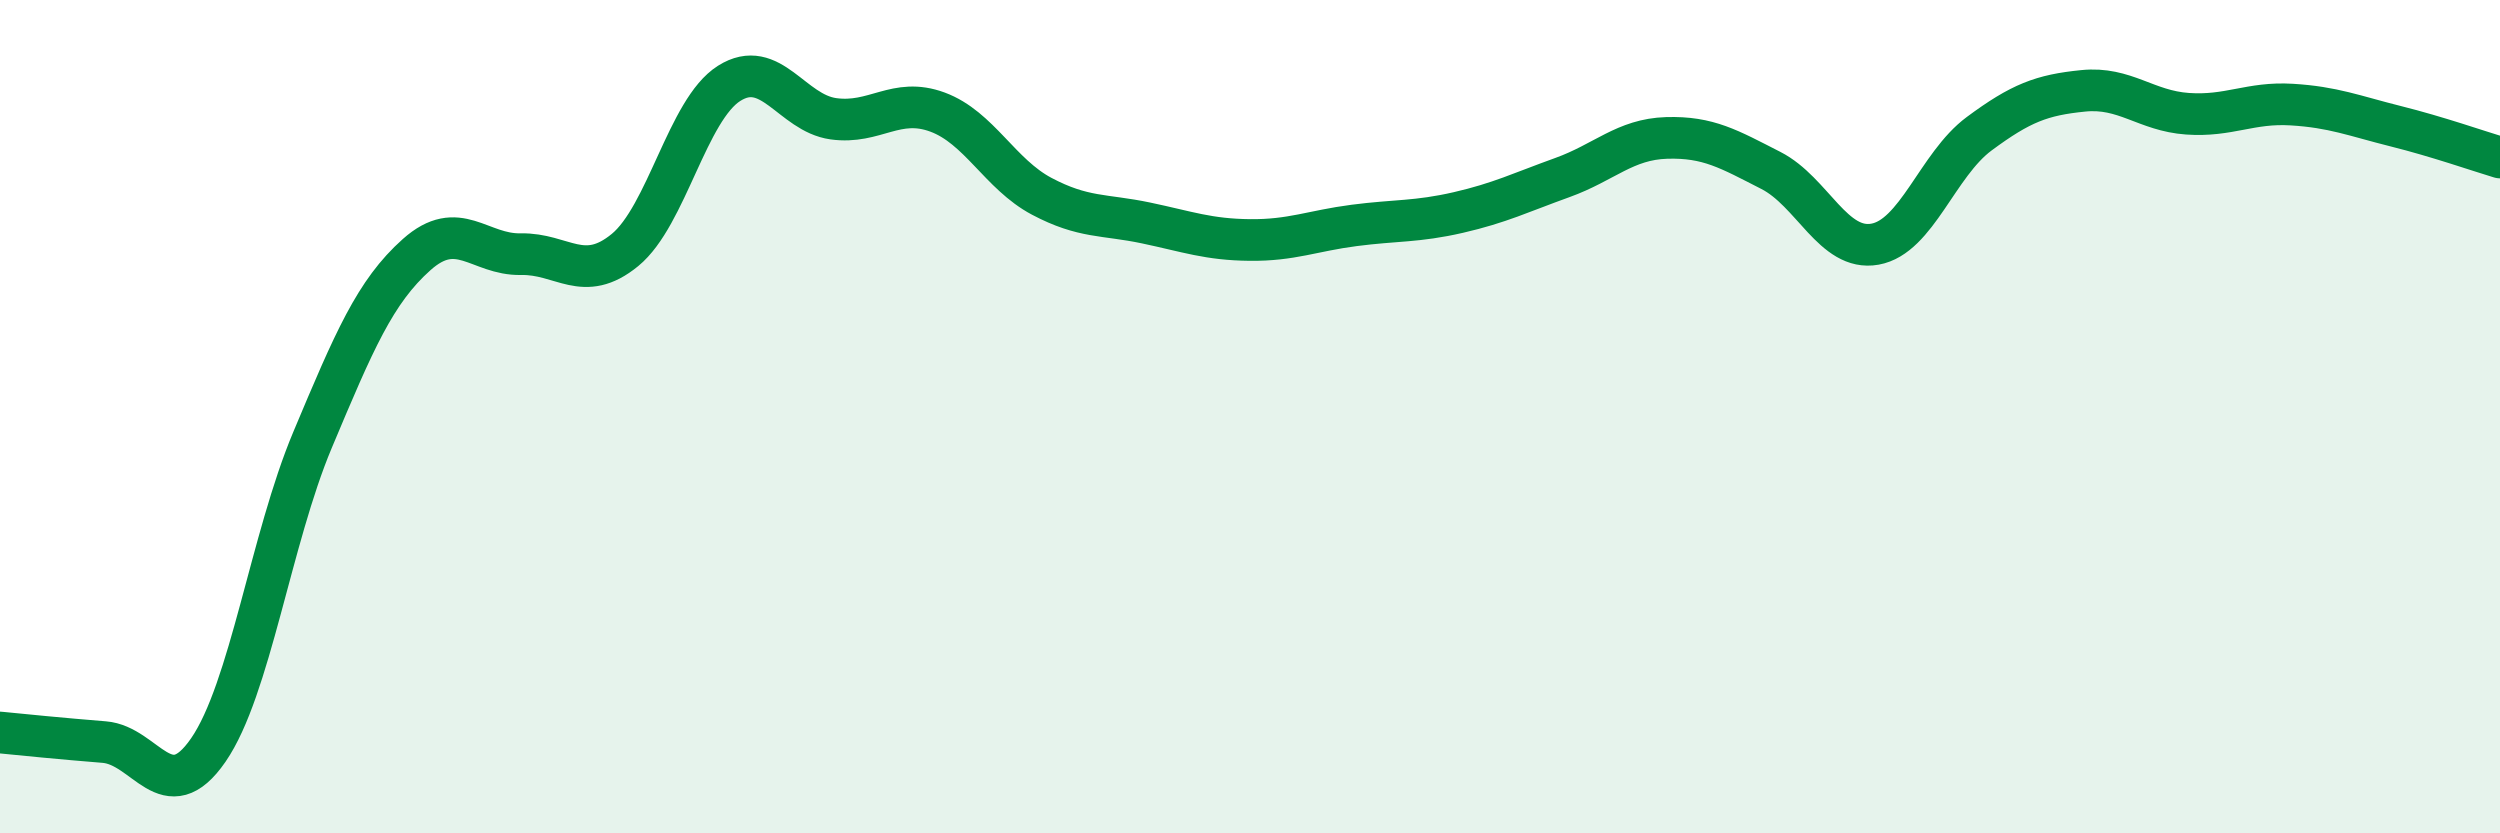
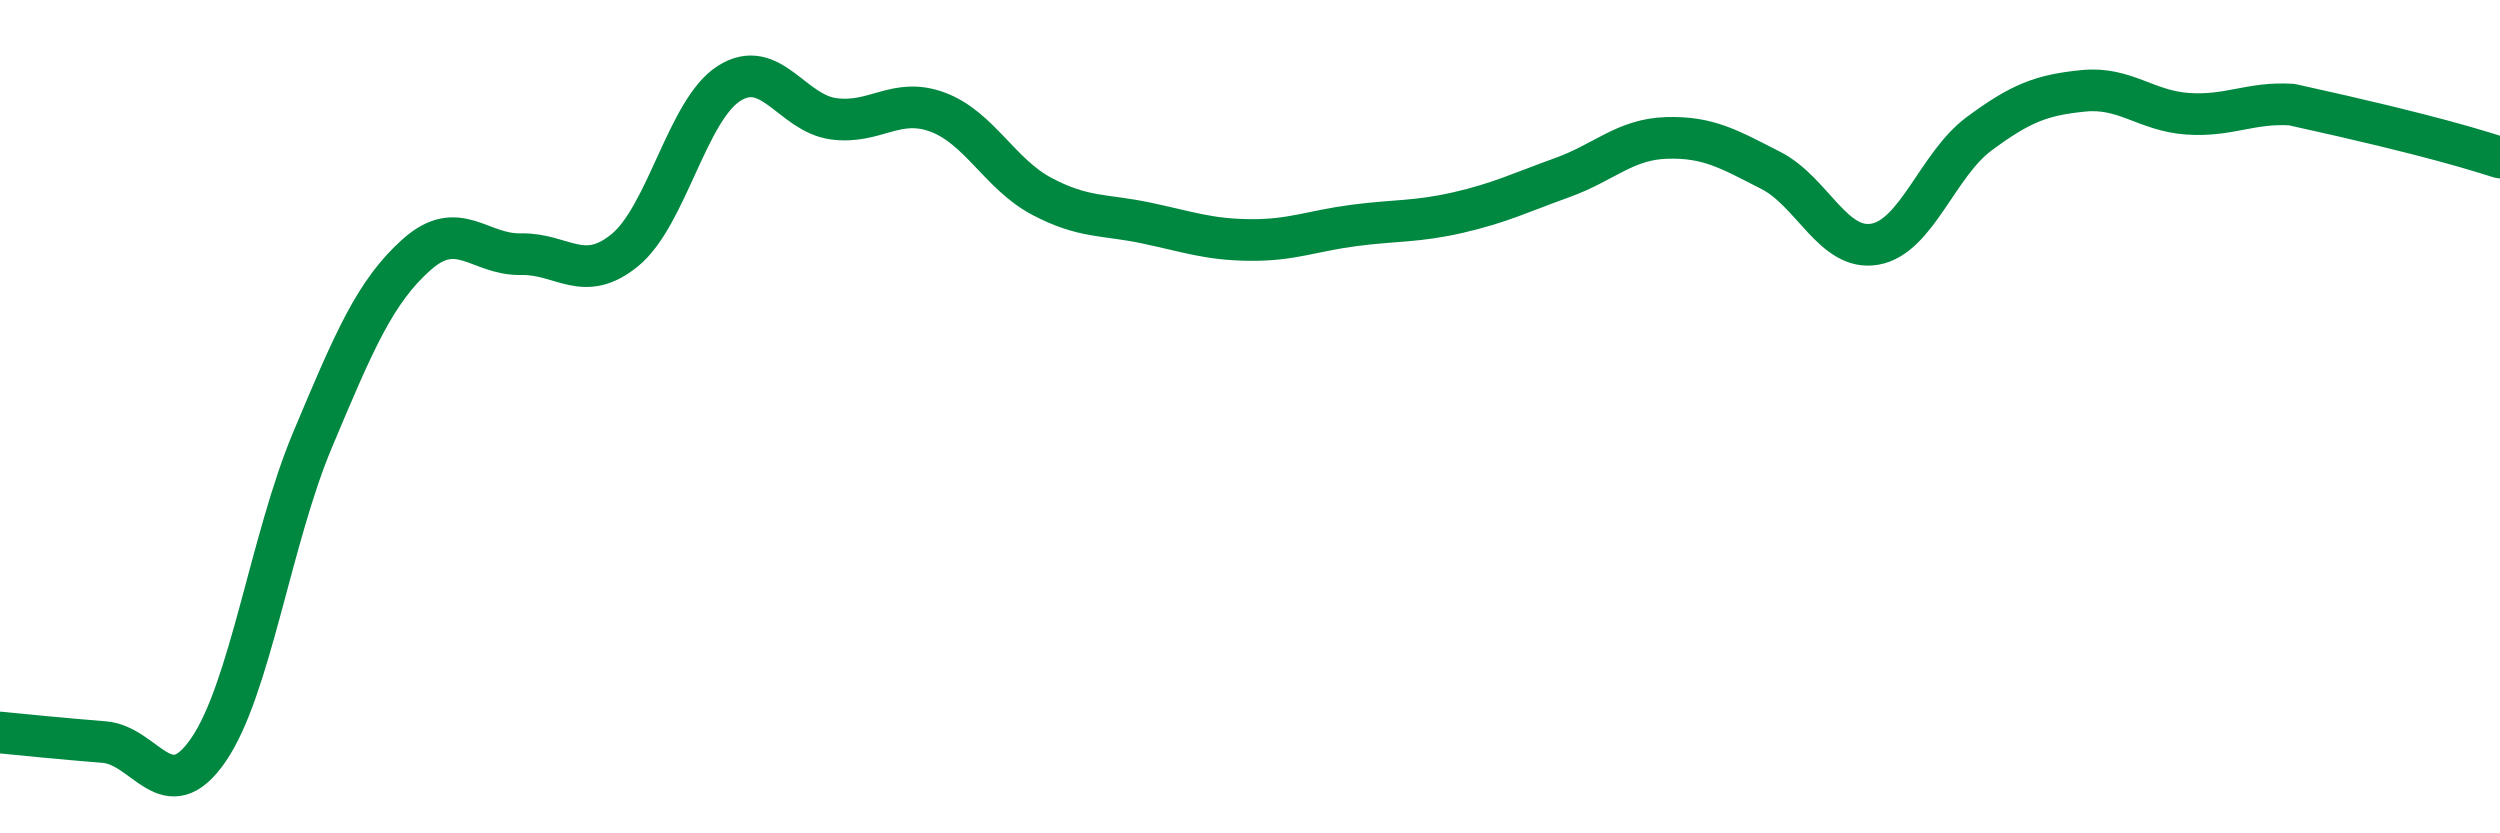
<svg xmlns="http://www.w3.org/2000/svg" width="60" height="20" viewBox="0 0 60 20">
-   <path d="M 0,17.58 C 0.5,17.63 1.5,17.73 2.5,17.81 C 3.5,17.89 4,19.45 5,18 C 6,16.55 6.5,12.94 7.5,10.56 C 8.5,8.18 9,7 10,6.11 C 11,5.22 11.5,6.12 12.5,6.1 C 13.5,6.08 14,6.82 15,6 C 16,5.18 16.5,2.63 17.5,2 C 18.5,1.37 19,2.71 20,2.85 C 21,2.99 21.5,2.32 22.5,2.69 C 23.5,3.06 24,4.18 25,4.71 C 26,5.24 26.5,5.14 27.5,5.35 C 28.5,5.56 29,5.75 30,5.76 C 31,5.77 31.5,5.54 32.5,5.41 C 33.5,5.28 34,5.33 35,5.1 C 36,4.87 36.5,4.62 37.5,4.26 C 38.5,3.9 39,3.34 40,3.31 C 41,3.28 41.5,3.58 42.5,4.09 C 43.5,4.6 44,6.04 45,5.86 C 46,5.68 46.5,3.95 47.5,3.21 C 48.5,2.47 49,2.28 50,2.18 C 51,2.08 51.5,2.66 52.5,2.73 C 53.5,2.8 54,2.45 55,2.51 C 56,2.57 56.5,2.78 57.5,3.03 C 58.5,3.28 59.5,3.63 60,3.78L60 20L0 20Z" fill="#008740" opacity="0.1" stroke-linecap="round" stroke-linejoin="round" />
-   <path d="M 0,17.58 C 0.5,17.63 1.5,17.73 2.5,17.81 C 3.5,17.89 4,19.45 5,18 C 6,16.55 6.5,12.94 7.5,10.56 C 8.5,8.18 9,7 10,6.11 C 11,5.22 11.5,6.12 12.5,6.1 C 13.5,6.08 14,6.82 15,6 C 16,5.18 16.5,2.63 17.5,2 C 18.5,1.37 19,2.71 20,2.85 C 21,2.99 21.5,2.32 22.5,2.69 C 23.5,3.06 24,4.18 25,4.71 C 26,5.24 26.5,5.14 27.5,5.35 C 28.5,5.56 29,5.75 30,5.76 C 31,5.77 31.5,5.54 32.5,5.41 C 33.5,5.28 34,5.33 35,5.1 C 36,4.87 36.5,4.62 37.5,4.26 C 38.5,3.9 39,3.34 40,3.31 C 41,3.28 41.5,3.58 42.5,4.09 C 43.5,4.6 44,6.04 45,5.86 C 46,5.68 46.5,3.95 47.5,3.21 C 48.5,2.47 49,2.28 50,2.18 C 51,2.08 51.5,2.66 52.5,2.73 C 53.5,2.8 54,2.45 55,2.51 C 56,2.57 56.5,2.78 57.5,3.03 C 58.5,3.28 59.5,3.63 60,3.78" stroke="#008740" stroke-width="1" fill="none" stroke-linecap="round" stroke-linejoin="round" />
+   <path d="M 0,17.58 C 0.5,17.63 1.5,17.73 2.5,17.81 C 3.5,17.89 4,19.45 5,18 C 6,16.55 6.5,12.94 7.5,10.56 C 8.5,8.18 9,7 10,6.11 C 11,5.22 11.5,6.12 12.5,6.1 C 13.5,6.08 14,6.82 15,6 C 16,5.18 16.5,2.63 17.5,2 C 18.5,1.37 19,2.71 20,2.85 C 21,2.99 21.5,2.32 22.5,2.69 C 23.5,3.06 24,4.18 25,4.71 C 26,5.24 26.5,5.14 27.5,5.35 C 28.5,5.56 29,5.75 30,5.76 C 31,5.77 31.5,5.54 32.5,5.41 C 33.5,5.28 34,5.33 35,5.1 C 36,4.87 36.5,4.62 37.5,4.26 C 38.5,3.9 39,3.34 40,3.31 C 41,3.28 41.5,3.58 42.5,4.09 C 43.5,4.6 44,6.04 45,5.86 C 46,5.68 46.5,3.95 47.5,3.21 C 48.5,2.47 49,2.28 50,2.18 C 51,2.08 51.5,2.66 52.5,2.73 C 53.5,2.8 54,2.45 55,2.51 C 58.5,3.28 59.5,3.63 60,3.78" stroke="#008740" stroke-width="1" fill="none" stroke-linecap="round" stroke-linejoin="round" />
</svg>